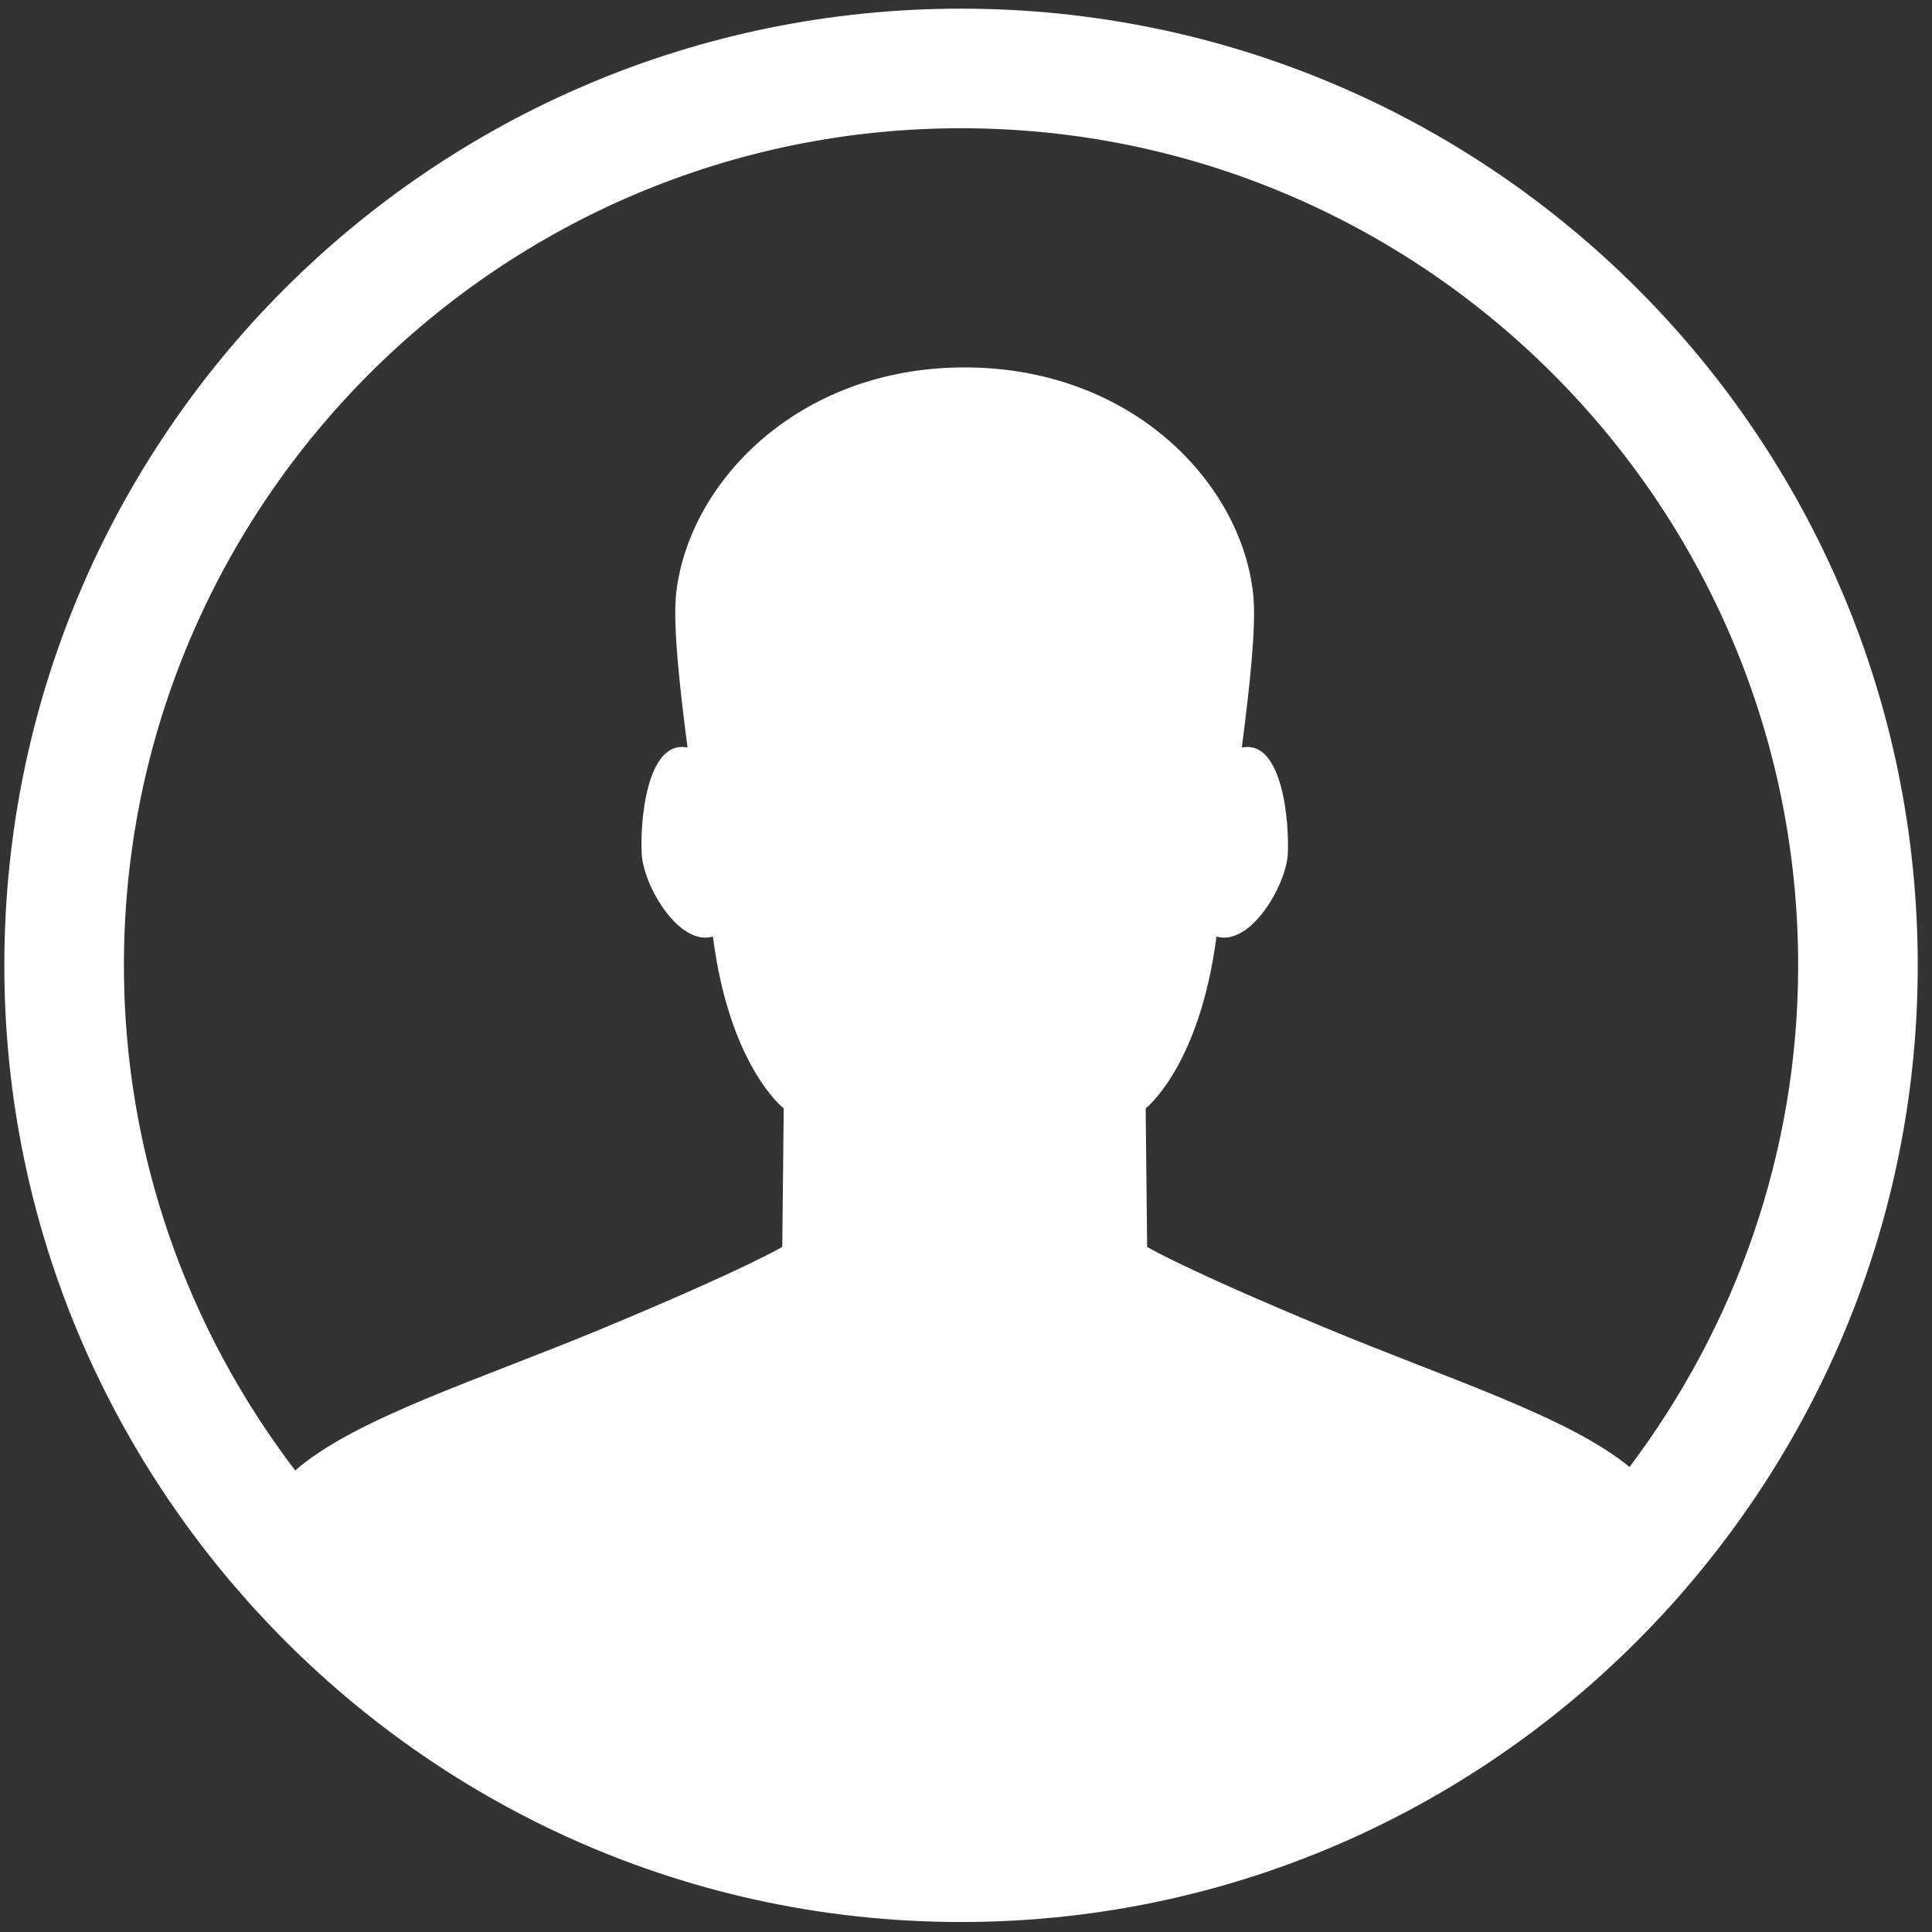
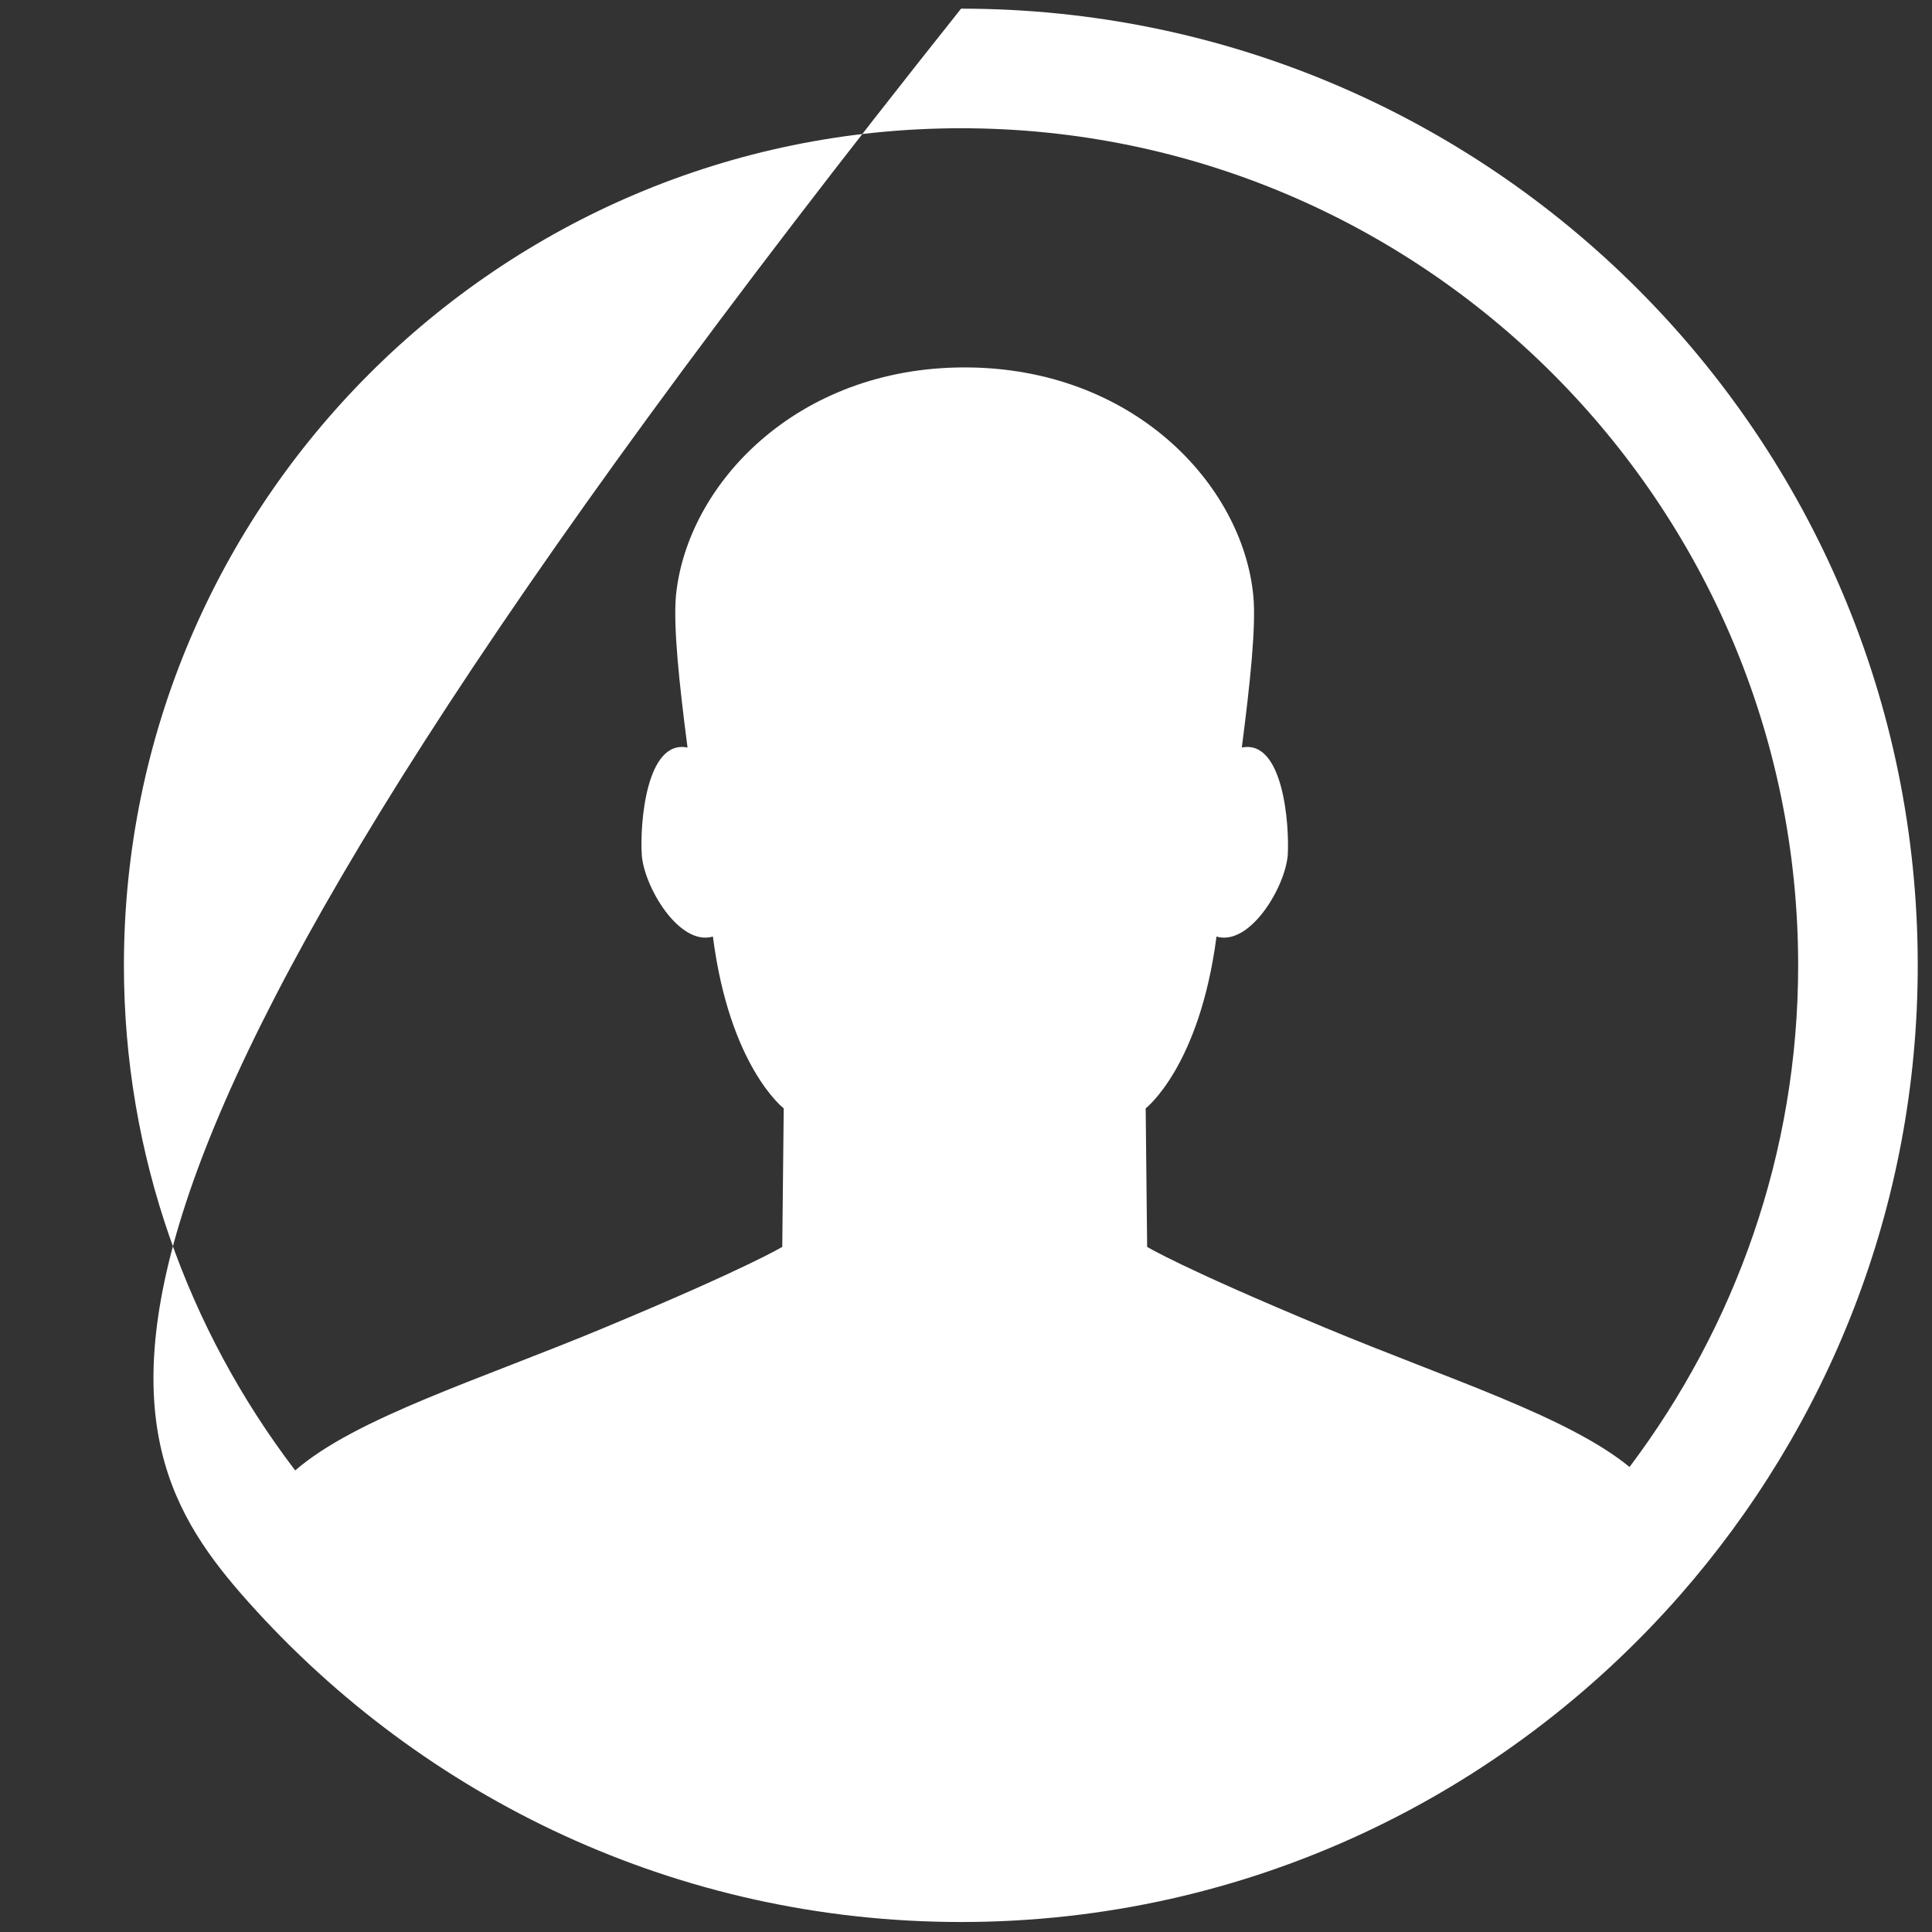
<svg xmlns="http://www.w3.org/2000/svg" width="29px" height="29px" viewBox="0 0 29 29" version="1.1">
  <rect x="0" y="0" width="29" height="29" fill="#333333" stroke="none" />
  <title>Imported Layers Copy</title>
  <desc>Created with Sketch.</desc>
  <g id="Nueva-AUTOBUSES-Sistemas-ELECTRICOS" stroke="none" stroke-width="1" fill="none" fill-rule="evenodd">
    <g id="Sistemas-Eléctricos" transform="translate(-182, -3469)" fill="#FFFFFF">
      <g id="FOOTER" transform="translate(-1, 3351)">
        <g id="Group" transform="translate(179, 115)">
          <g id="Imported-Layers-Copy" transform="translate(4, 3)">
-             <path d="M24.46,22.02 C23.532,21.259 21.713,20.69 19.895,19.931 C17.728,19.03 17.219,18.716 17.219,18.716 L17.197,16.637 C17.197,16.637 18.005,16.014 18.26,14.058 C18.766,14.207 19.299,13.302 19.33,12.826 C19.355,12.368 19.26,11.094 18.64,11.221 C18.764,10.263 18.856,9.401 18.813,8.945 C18.653,7.274 17.009,5.515 14.478,5.515 C11.956,5.515 10.308,7.274 10.146,8.945 C10.105,9.401 10.195,10.263 10.32,11.221 C9.699,11.094 9.604,12.368 9.633,12.826 C9.662,13.302 10.193,14.207 10.701,14.058 C10.952,16.014 11.764,16.637 11.764,16.637 L11.742,18.716 C11.742,18.716 11.23,19.03 9.067,19.931 C7.204,20.708 5.336,21.284 4.431,22.072 C2.824,19.963 1.86,17.341 1.86,14.49 C1.86,7.561 7.499,1.925 14.426,1.925 C21.354,1.925 26.991,7.561 26.991,14.49 C26.991,17.316 26.041,19.918 24.46,22.02 M14.426,0.13 C6.495,0.13 0.065,6.558 0.065,14.49 C0.065,18.168 1.46,21.511 3.733,24.052 C6.362,26.991 10.173,28.85 14.426,28.85 C18.732,28.85 22.584,26.946 25.217,23.945 C27.432,21.417 28.786,18.114 28.786,14.49 C28.786,6.558 22.356,0.13 14.426,0.13" id="Fill-1" />
+             <path d="M24.46,22.02 C23.532,21.259 21.713,20.69 19.895,19.931 C17.728,19.03 17.219,18.716 17.219,18.716 L17.197,16.637 C17.197,16.637 18.005,16.014 18.26,14.058 C18.766,14.207 19.299,13.302 19.33,12.826 C19.355,12.368 19.26,11.094 18.64,11.221 C18.764,10.263 18.856,9.401 18.813,8.945 C18.653,7.274 17.009,5.515 14.478,5.515 C11.956,5.515 10.308,7.274 10.146,8.945 C10.105,9.401 10.195,10.263 10.32,11.221 C9.699,11.094 9.604,12.368 9.633,12.826 C9.662,13.302 10.193,14.207 10.701,14.058 C10.952,16.014 11.764,16.637 11.764,16.637 L11.742,18.716 C11.742,18.716 11.23,19.03 9.067,19.931 C7.204,20.708 5.336,21.284 4.431,22.072 C2.824,19.963 1.86,17.341 1.86,14.49 C1.86,7.561 7.499,1.925 14.426,1.925 C21.354,1.925 26.991,7.561 26.991,14.49 C26.991,17.316 26.041,19.918 24.46,22.02 M14.426,0.13 C0.065,18.168 1.46,21.511 3.733,24.052 C6.362,26.991 10.173,28.85 14.426,28.85 C18.732,28.85 22.584,26.946 25.217,23.945 C27.432,21.417 28.786,18.114 28.786,14.49 C28.786,6.558 22.356,0.13 14.426,0.13" id="Fill-1" />
          </g>
        </g>
      </g>
    </g>
  </g>
</svg>